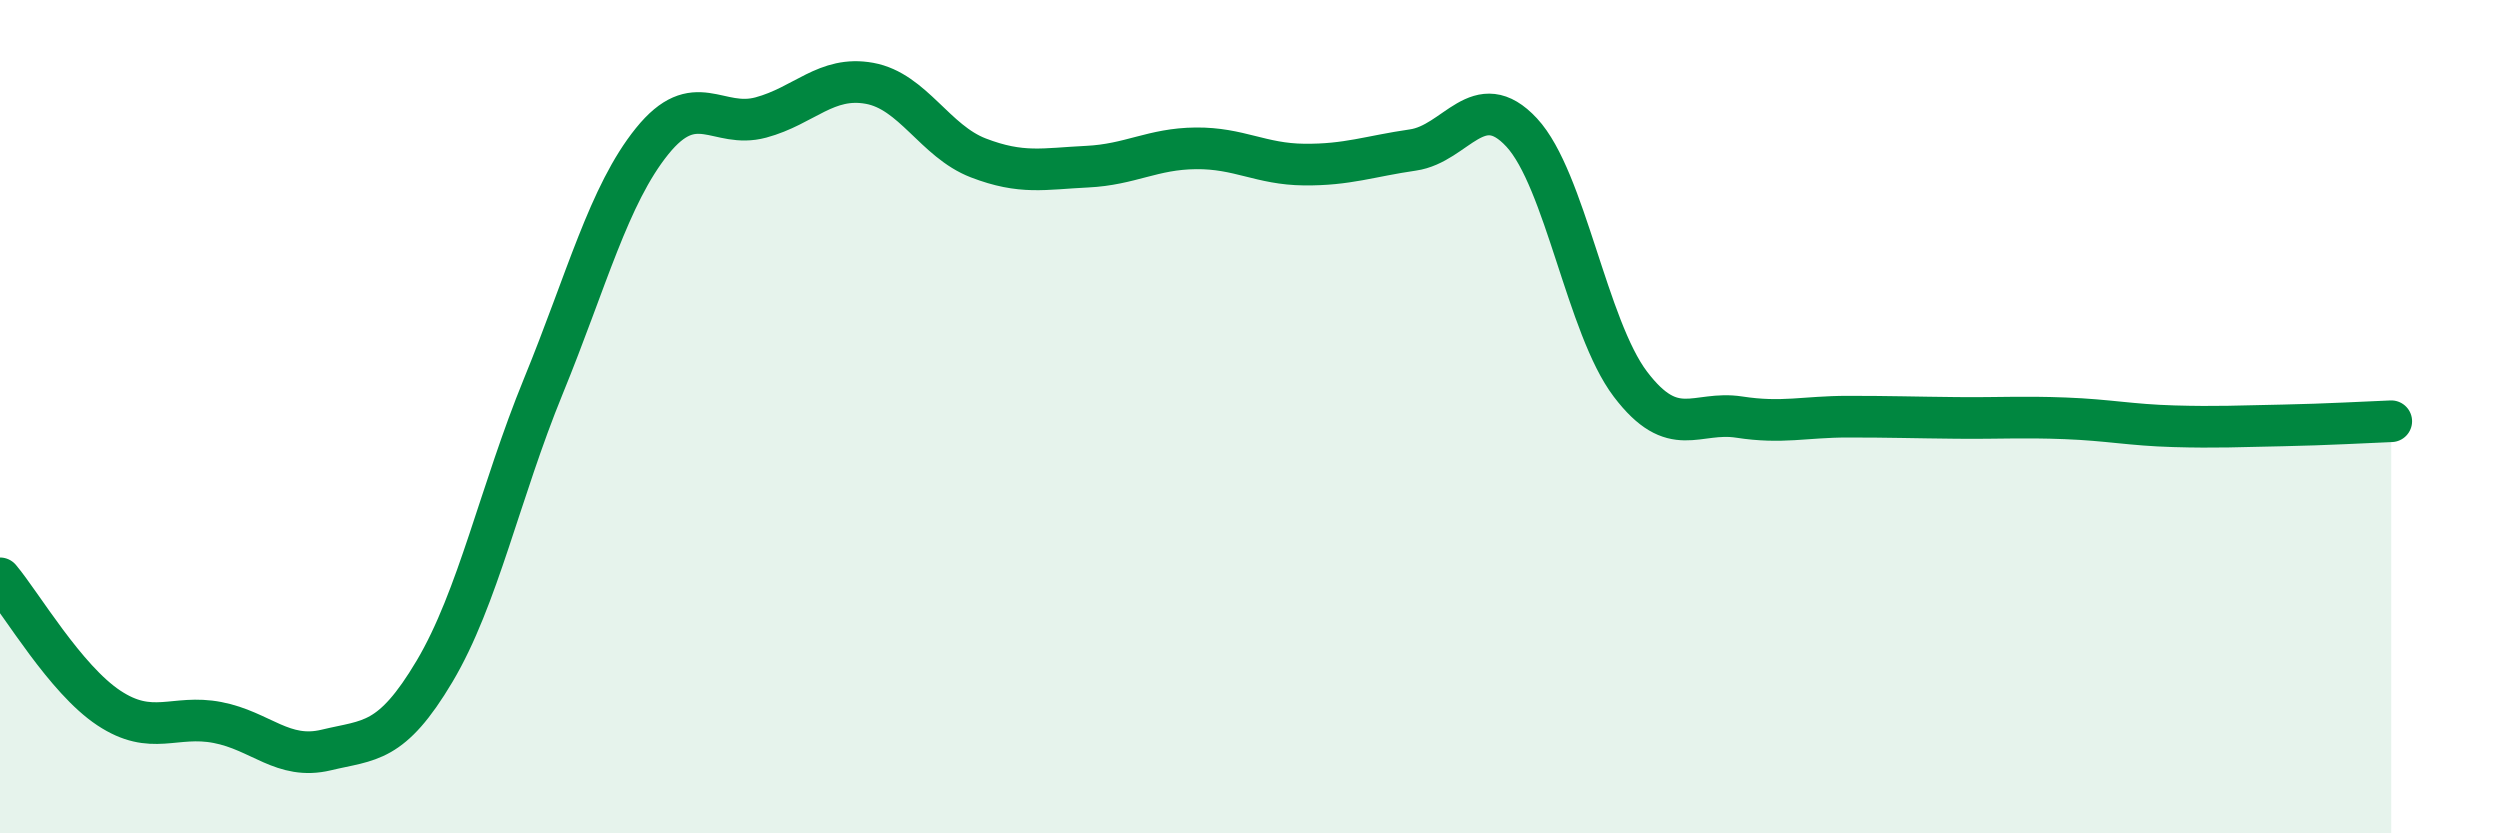
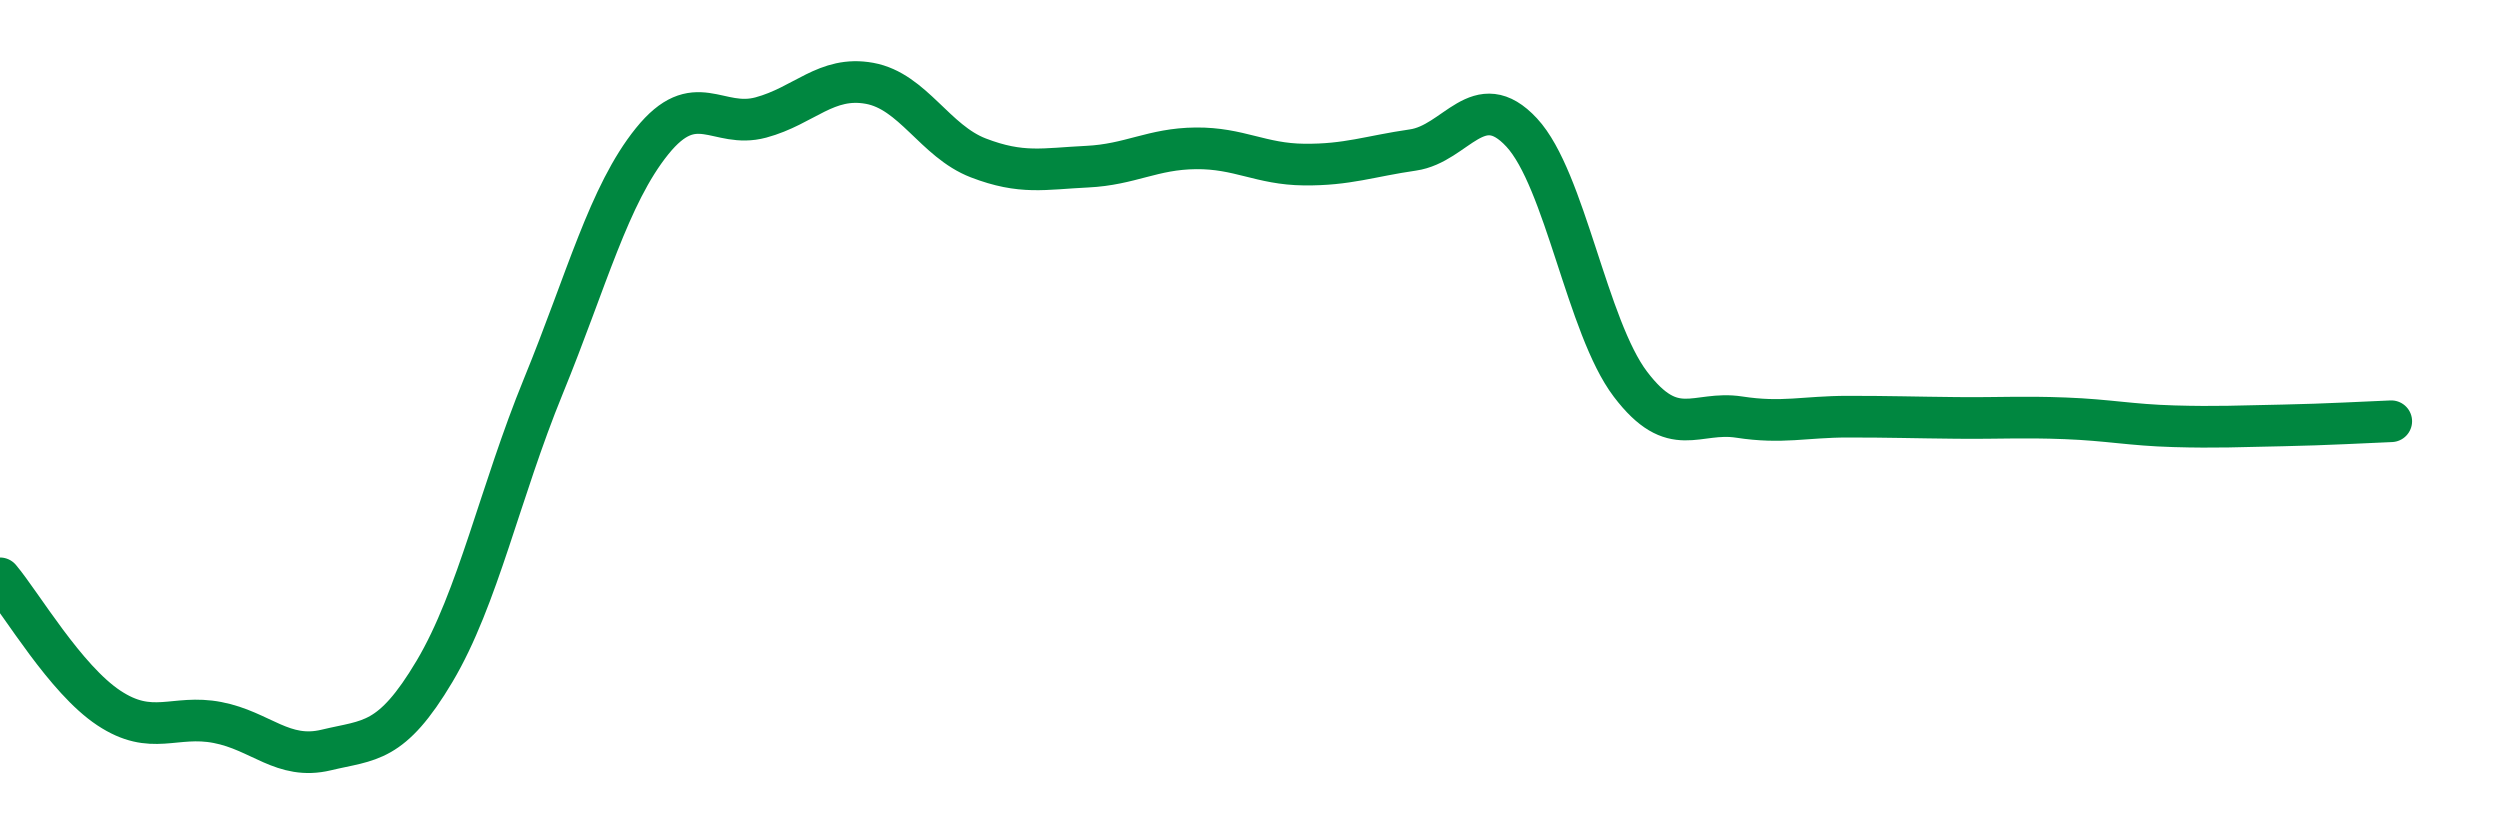
<svg xmlns="http://www.w3.org/2000/svg" width="60" height="20" viewBox="0 0 60 20">
-   <path d="M 0,13.88 C 0.52,14.5 1.57,16.3 2.61,16.99 C 3.65,17.68 4.18,17.14 5.22,17.34 C 6.26,17.54 6.79,18.25 7.83,18 C 8.87,17.75 9.39,17.86 10.43,16.11 C 11.47,14.36 12,11.81 13.04,9.27 C 14.08,6.73 14.61,4.68 15.65,3.39 C 16.69,2.1 17.22,3.1 18.26,2.82 C 19.3,2.54 19.83,1.81 20.87,2 C 21.91,2.19 22.44,3.39 23.48,3.79 C 24.52,4.19 25.05,4.05 26.09,4 C 27.13,3.95 27.66,3.57 28.7,3.56 C 29.74,3.55 30.26,3.94 31.3,3.95 C 32.34,3.96 32.87,3.75 33.91,3.6 C 34.95,3.45 35.48,2.06 36.52,3.18 C 37.56,4.3 38.09,7.85 39.13,9.22 C 40.17,10.59 40.7,9.85 41.74,10.01 C 42.78,10.17 43.31,10 44.35,10 C 45.39,10 45.92,10.02 46.96,10.03 C 48,10.04 48.53,10 49.57,10.04 C 50.61,10.08 51.13,10.2 52.17,10.23 C 53.21,10.26 53.74,10.23 54.78,10.21 C 55.82,10.19 56.87,10.13 57.39,10.11L57.39 20L0 20Z" fill="#008740" opacity="0.1" stroke-linecap="round" stroke-linejoin="round" />
  <path d="M 0,13.88 C 0.52,14.5 1.57,16.3 2.61,16.99 C 3.65,17.68 4.18,17.14 5.22,17.34 C 6.26,17.54 6.79,18.25 7.83,18 C 8.87,17.75 9.39,17.86 10.43,16.11 C 11.47,14.36 12,11.81 13.04,9.27 C 14.08,6.73 14.61,4.68 15.65,3.39 C 16.69,2.1 17.22,3.1 18.26,2.82 C 19.3,2.54 19.83,1.81 20.87,2 C 21.91,2.19 22.44,3.39 23.48,3.79 C 24.52,4.19 25.05,4.05 26.09,4 C 27.13,3.95 27.66,3.57 28.7,3.56 C 29.74,3.55 30.26,3.94 31.3,3.95 C 32.34,3.96 32.87,3.75 33.91,3.6 C 34.95,3.45 35.48,2.06 36.52,3.18 C 37.56,4.3 38.09,7.85 39.13,9.22 C 40.17,10.59 40.7,9.85 41.74,10.01 C 42.78,10.17 43.31,10 44.35,10 C 45.39,10 45.92,10.02 46.96,10.03 C 48,10.04 48.53,10 49.57,10.04 C 50.61,10.08 51.13,10.2 52.17,10.23 C 53.21,10.26 53.74,10.23 54.78,10.21 C 55.82,10.19 56.87,10.13 57.39,10.11" stroke="#008740" stroke-width="1" fill="none" stroke-linecap="round" stroke-linejoin="round" />
</svg>